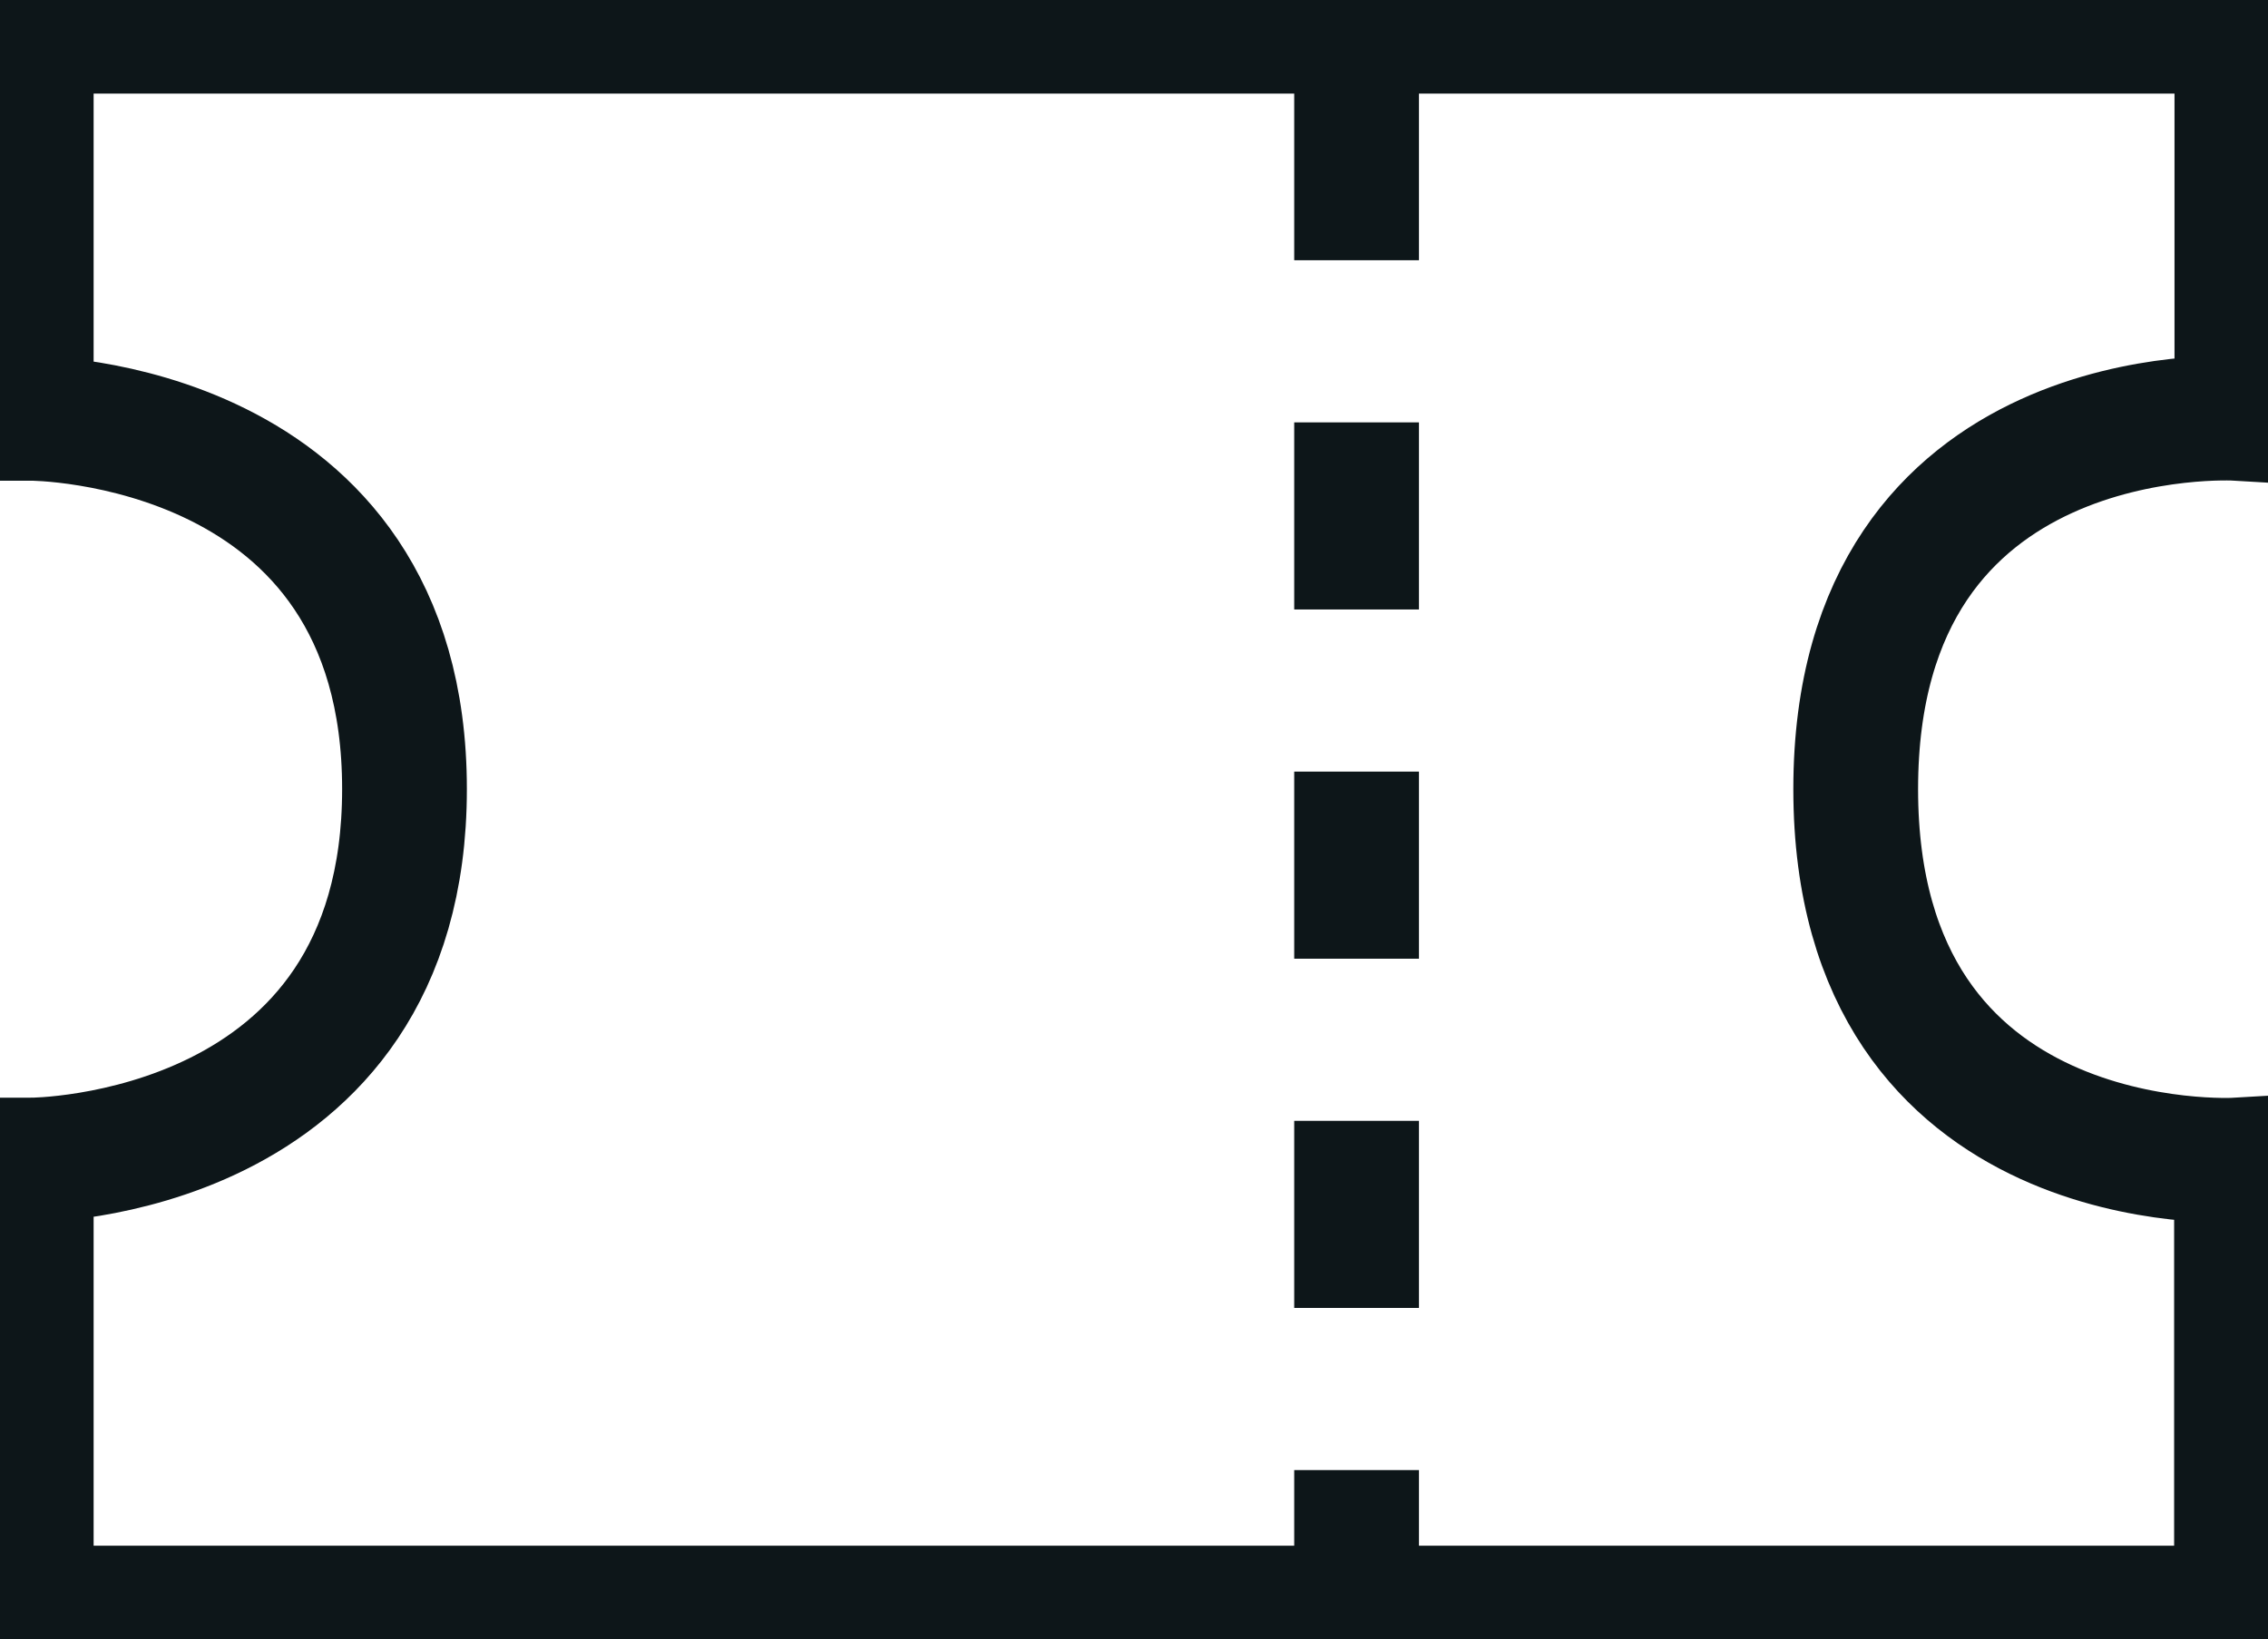
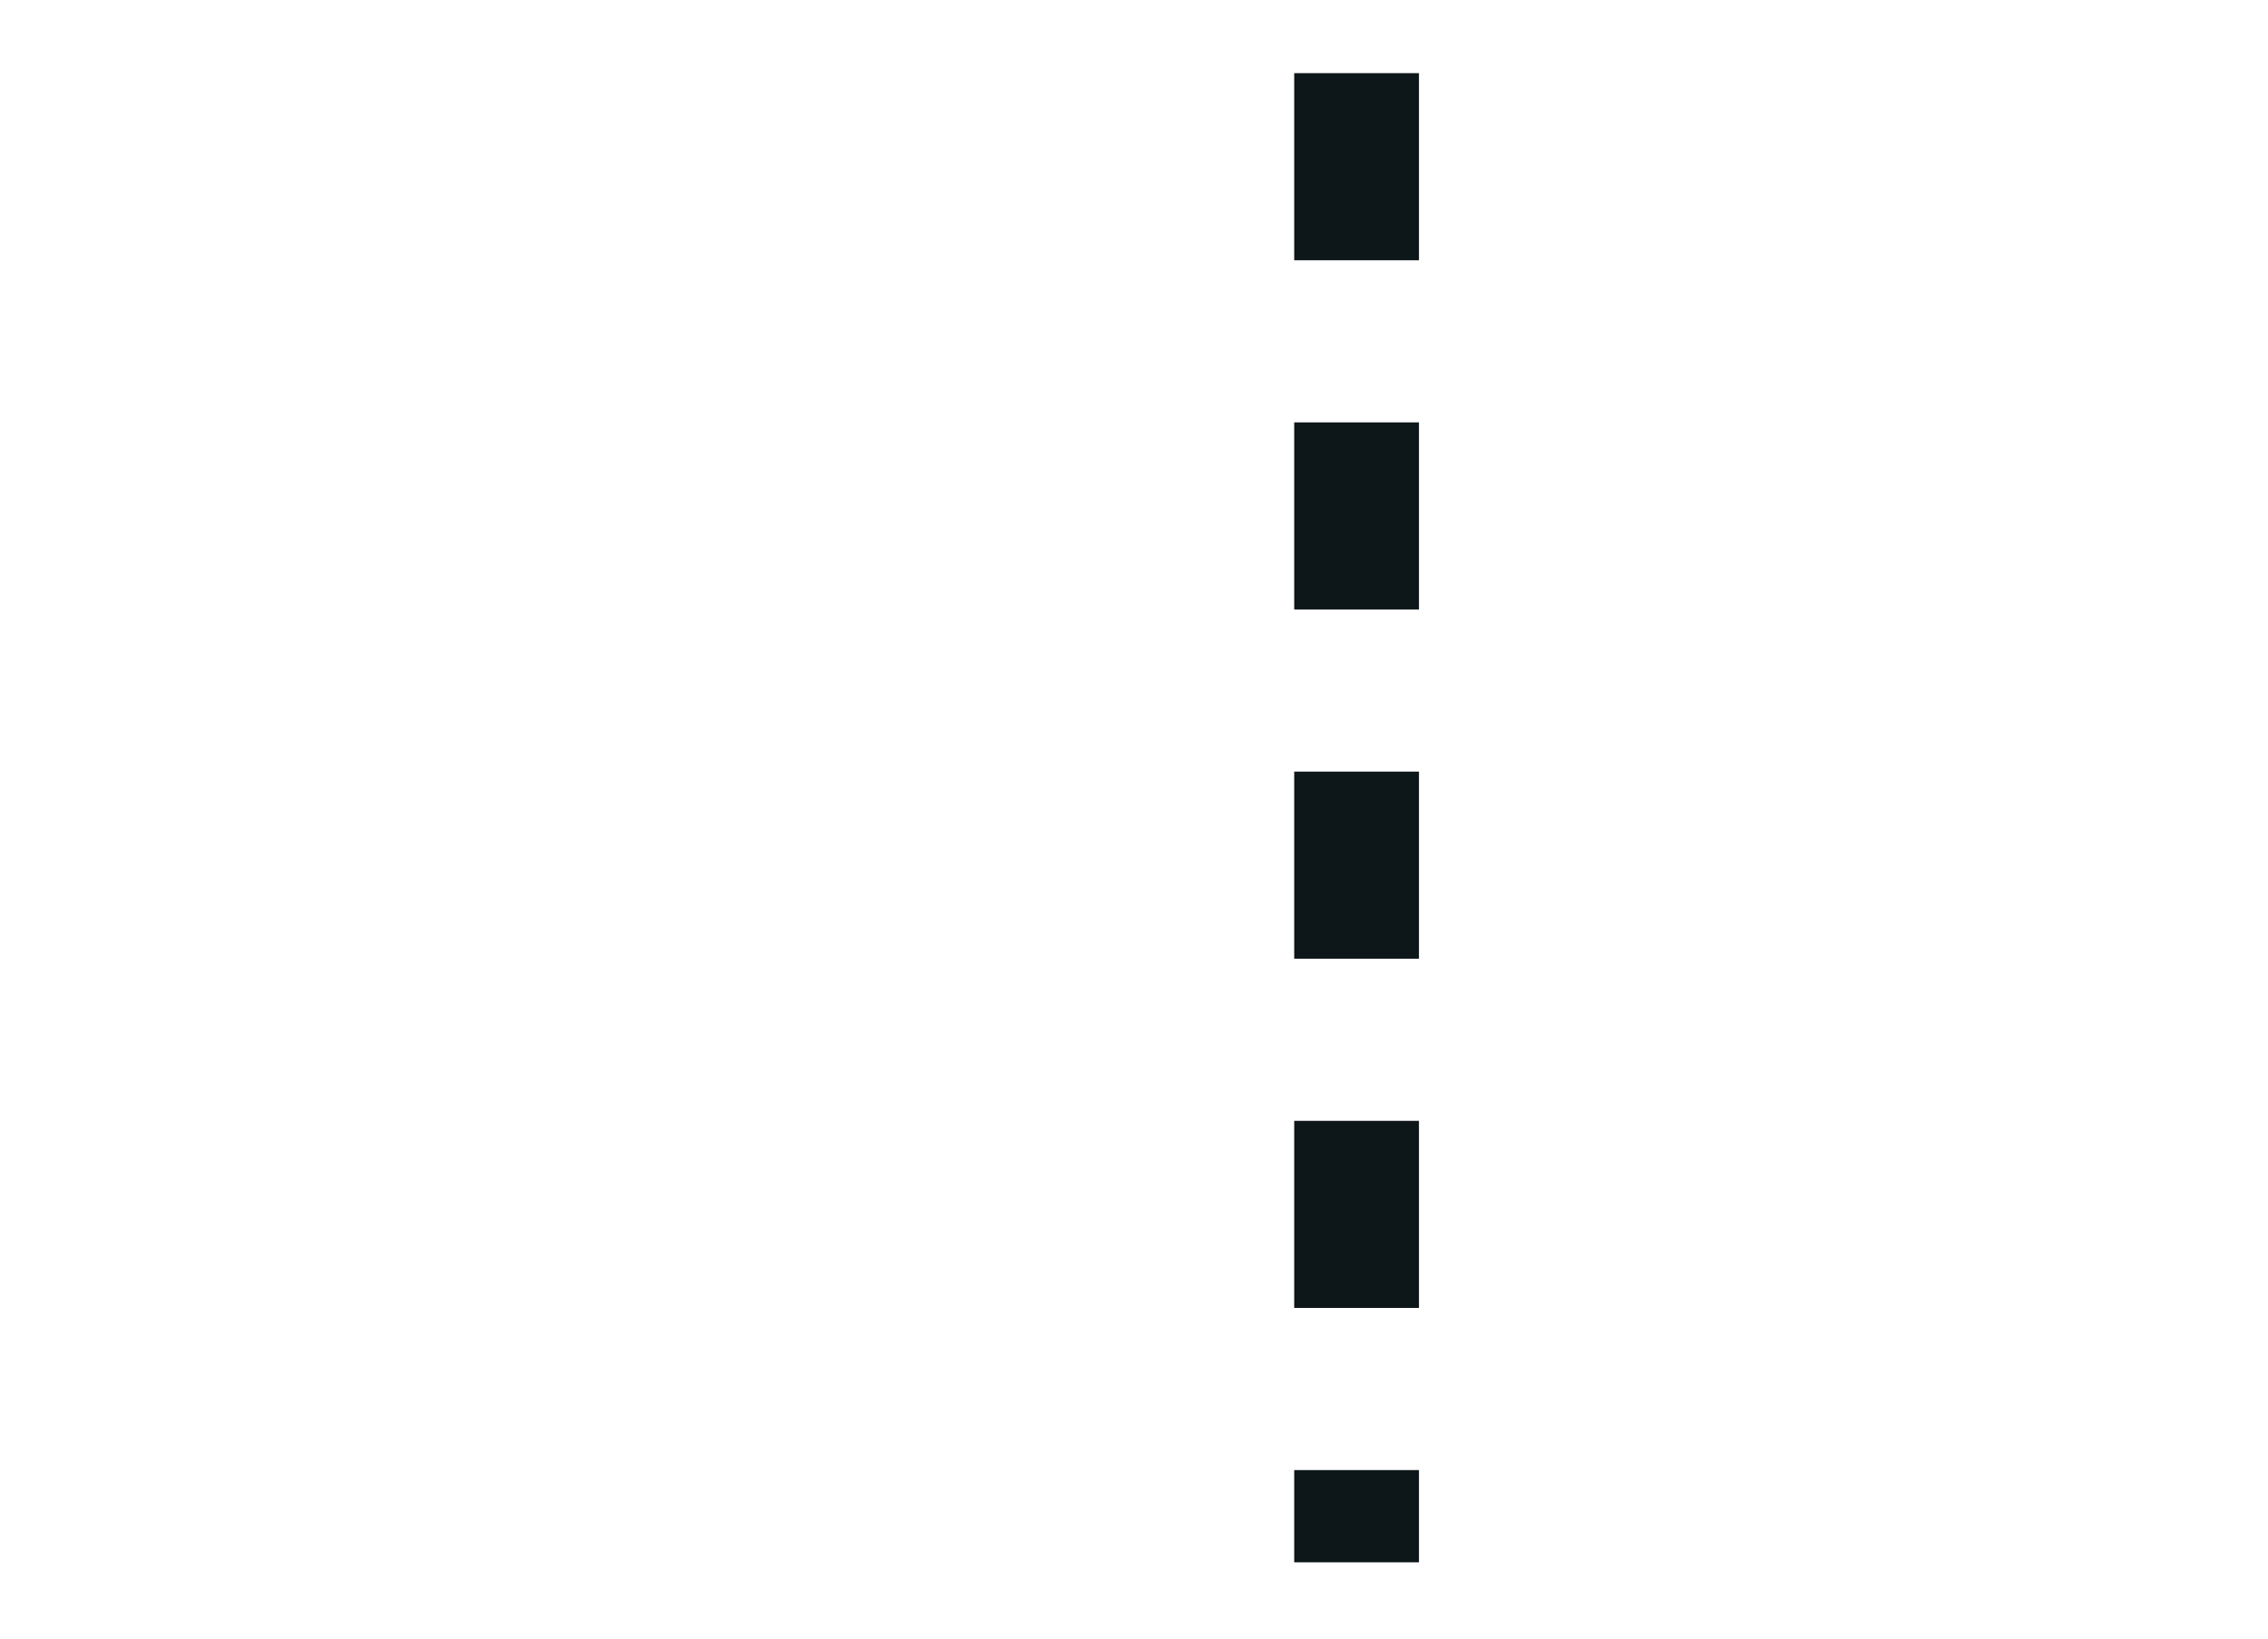
<svg xmlns="http://www.w3.org/2000/svg" width="36.361" height="26.285" viewBox="0 0 36.361 26.285">
  <defs>
    <style>
      .cls-1, .cls-2 {
        fill: none;
        stroke: #0d1619;
				stroke-width: 2px;
      }

      .cls-2 {
        stroke-dasharray: 3 2.6;
      }
    </style>
  </defs>
  <g id="Icon_1-Colour_Ticket" data-name="Icon / 1-Colour / Ticket" transform="translate(-702.26 -519.044)">
-     <path id="Path_4418" data-name="Path 4418" class="cls-1" d="M16600.625-21922.775v-7.184s5.984,0,5.984-5.949-5.984-5.945-5.984-5.945v-6.207h35.361v6.207s-6.111-.363-6.111,5.945,6.105,5.949,6.105,5.949v7.184Z" transform="translate(-15897.864 22467.605)" />
    <line id="Line_418" data-name="Line 418" class="cls-2" y2="23.879" transform="translate(724.009 520.217)" />
  </g>
</svg>